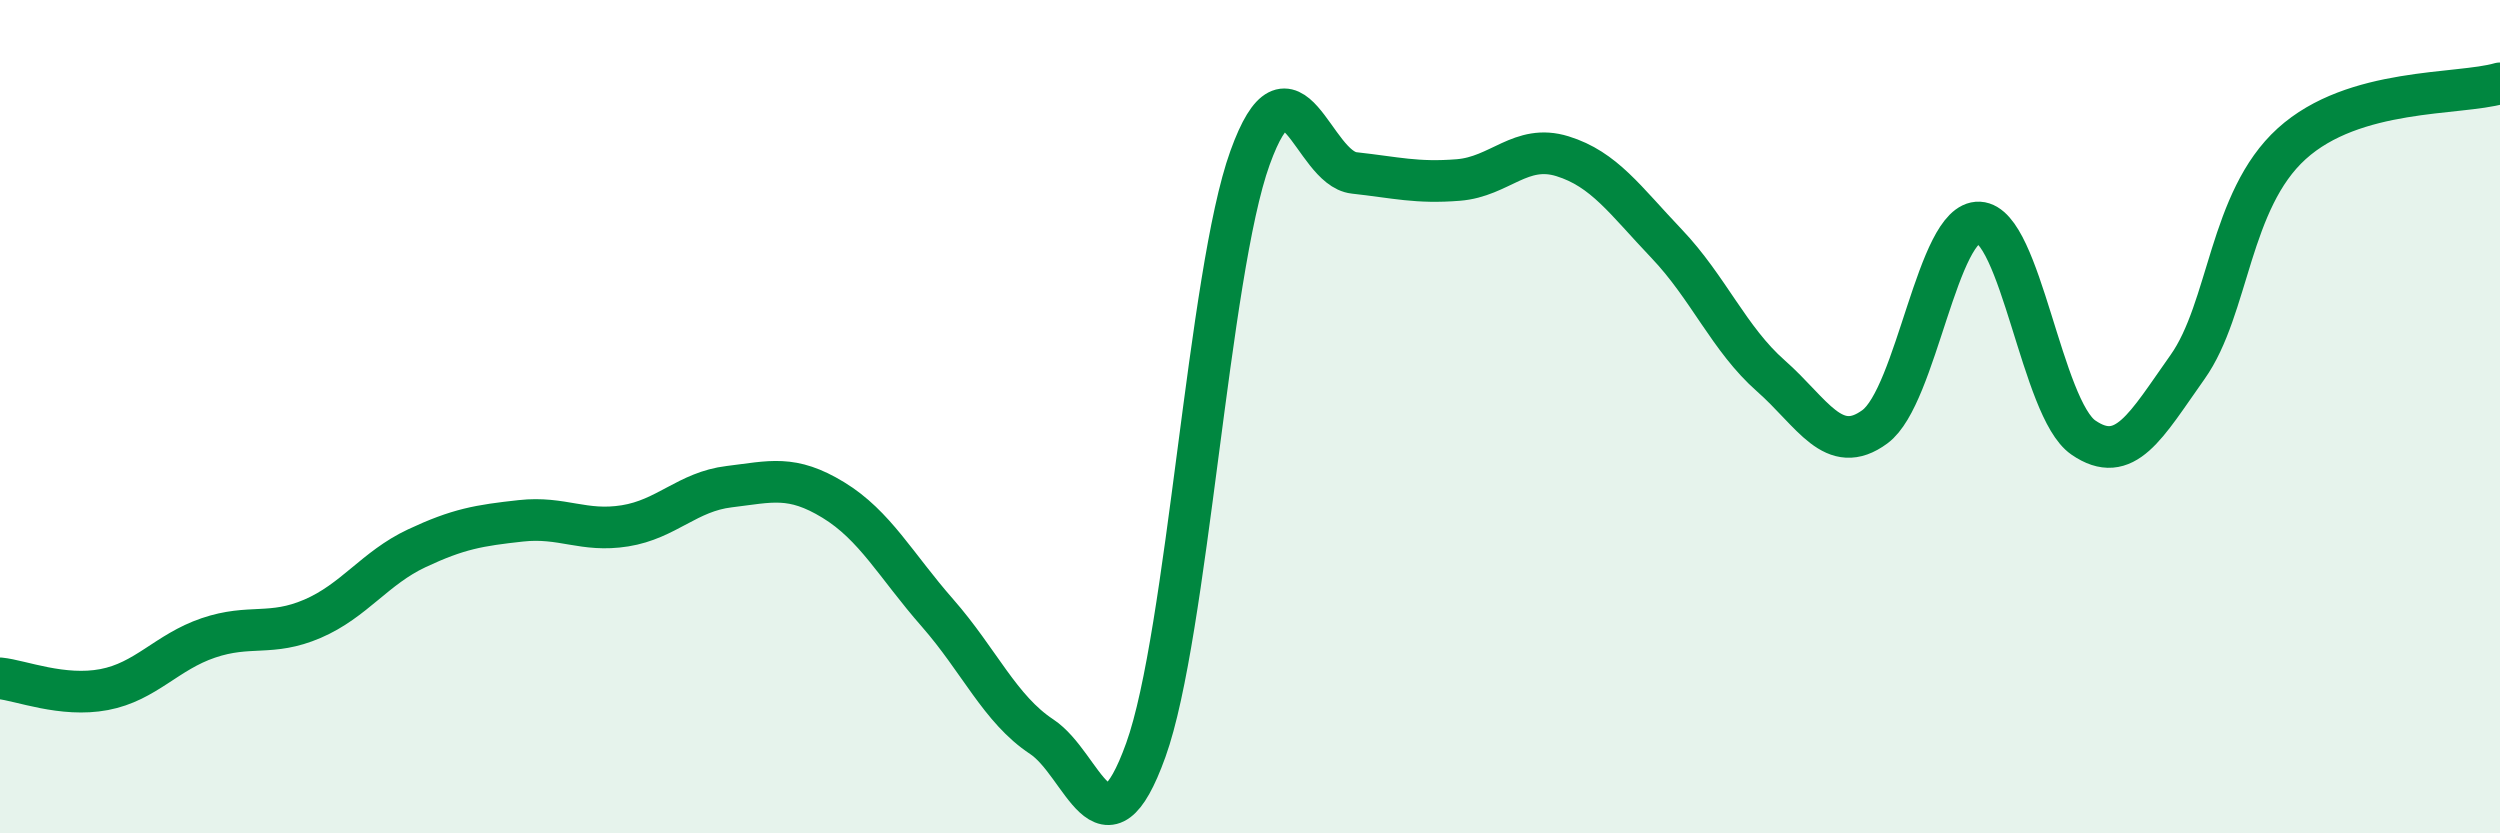
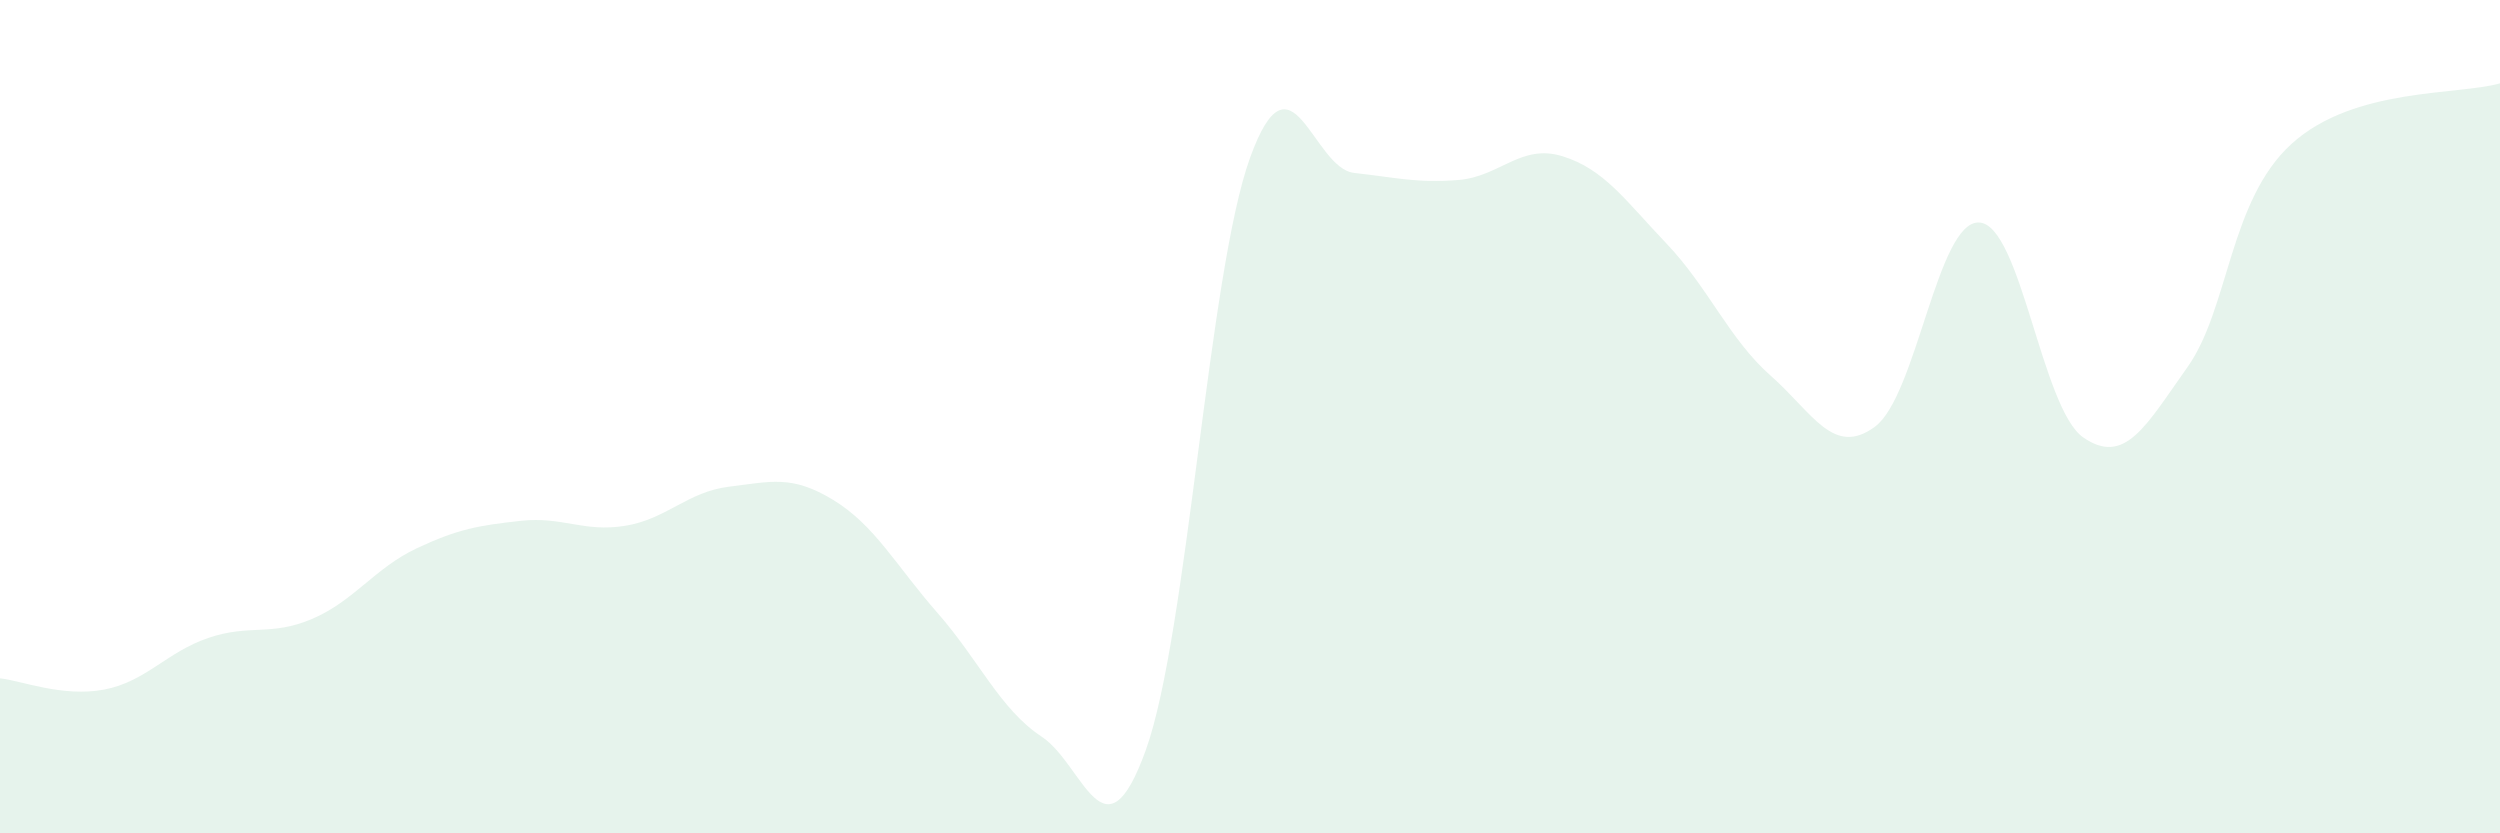
<svg xmlns="http://www.w3.org/2000/svg" width="60" height="20" viewBox="0 0 60 20">
  <path d="M 0,16.28 C 0.5,16.33 1.5,16.74 2.5,16.55 C 3.5,16.36 4,15.65 5,15.31 C 6,14.97 6.5,15.28 7.5,14.85 C 8.5,14.42 9,13.63 10,13.16 C 11,12.69 11.5,12.61 12.5,12.5 C 13.5,12.39 14,12.78 15,12.62 C 16,12.46 16.5,11.8 17.5,11.68 C 18.5,11.56 19,11.39 20,12 C 21,12.61 21.5,13.57 22.5,14.71 C 23.5,15.85 24,17.02 25,17.68 C 26,18.34 26.5,20.78 27.5,18 C 28.5,15.22 29,6.56 30,3.79 C 31,1.02 31.5,4.04 32.5,4.15 C 33.5,4.26 34,4.4 35,4.32 C 36,4.24 36.5,3.44 37.5,3.75 C 38.5,4.06 39,4.8 40,5.85 C 41,6.9 41.5,8.14 42.5,9.02 C 43.5,9.9 44,10.98 45,10.24 C 46,9.5 46.5,5.29 47.5,5.34 C 48.5,5.39 49,9.81 50,10.5 C 51,11.19 51.5,10.22 52.5,8.81 C 53.5,7.4 53.5,4.81 55,3.45 C 56.5,2.09 59,2.29 60,2L60 20L0 20Z" fill="#008740" opacity="0.1" stroke-linecap="round" stroke-linejoin="round" />
-   <path d="M 0,16.28 C 0.5,16.33 1.5,16.74 2.5,16.55 C 3.5,16.36 4,15.65 5,15.31 C 6,14.97 6.5,15.28 7.5,14.85 C 8.5,14.42 9,13.63 10,13.16 C 11,12.69 11.5,12.61 12.5,12.5 C 13.5,12.39 14,12.78 15,12.62 C 16,12.46 16.5,11.8 17.5,11.68 C 18.5,11.56 19,11.39 20,12 C 21,12.61 21.5,13.57 22.5,14.71 C 23.5,15.85 24,17.02 25,17.68 C 26,18.34 26.5,20.78 27.5,18 C 28.5,15.22 29,6.56 30,3.79 C 31,1.02 31.5,4.04 32.5,4.15 C 33.5,4.26 34,4.4 35,4.32 C 36,4.24 36.5,3.44 37.5,3.75 C 38.5,4.06 39,4.8 40,5.85 C 41,6.9 41.5,8.14 42.5,9.02 C 43.5,9.9 44,10.98 45,10.24 C 46,9.5 46.5,5.29 47.5,5.34 C 48.5,5.39 49,9.81 50,10.5 C 51,11.19 51.5,10.22 52.5,8.81 C 53.5,7.4 53.5,4.81 55,3.45 C 56.5,2.09 59,2.29 60,2" stroke="#008740" stroke-width="1" fill="none" stroke-linecap="round" stroke-linejoin="round" />
</svg>